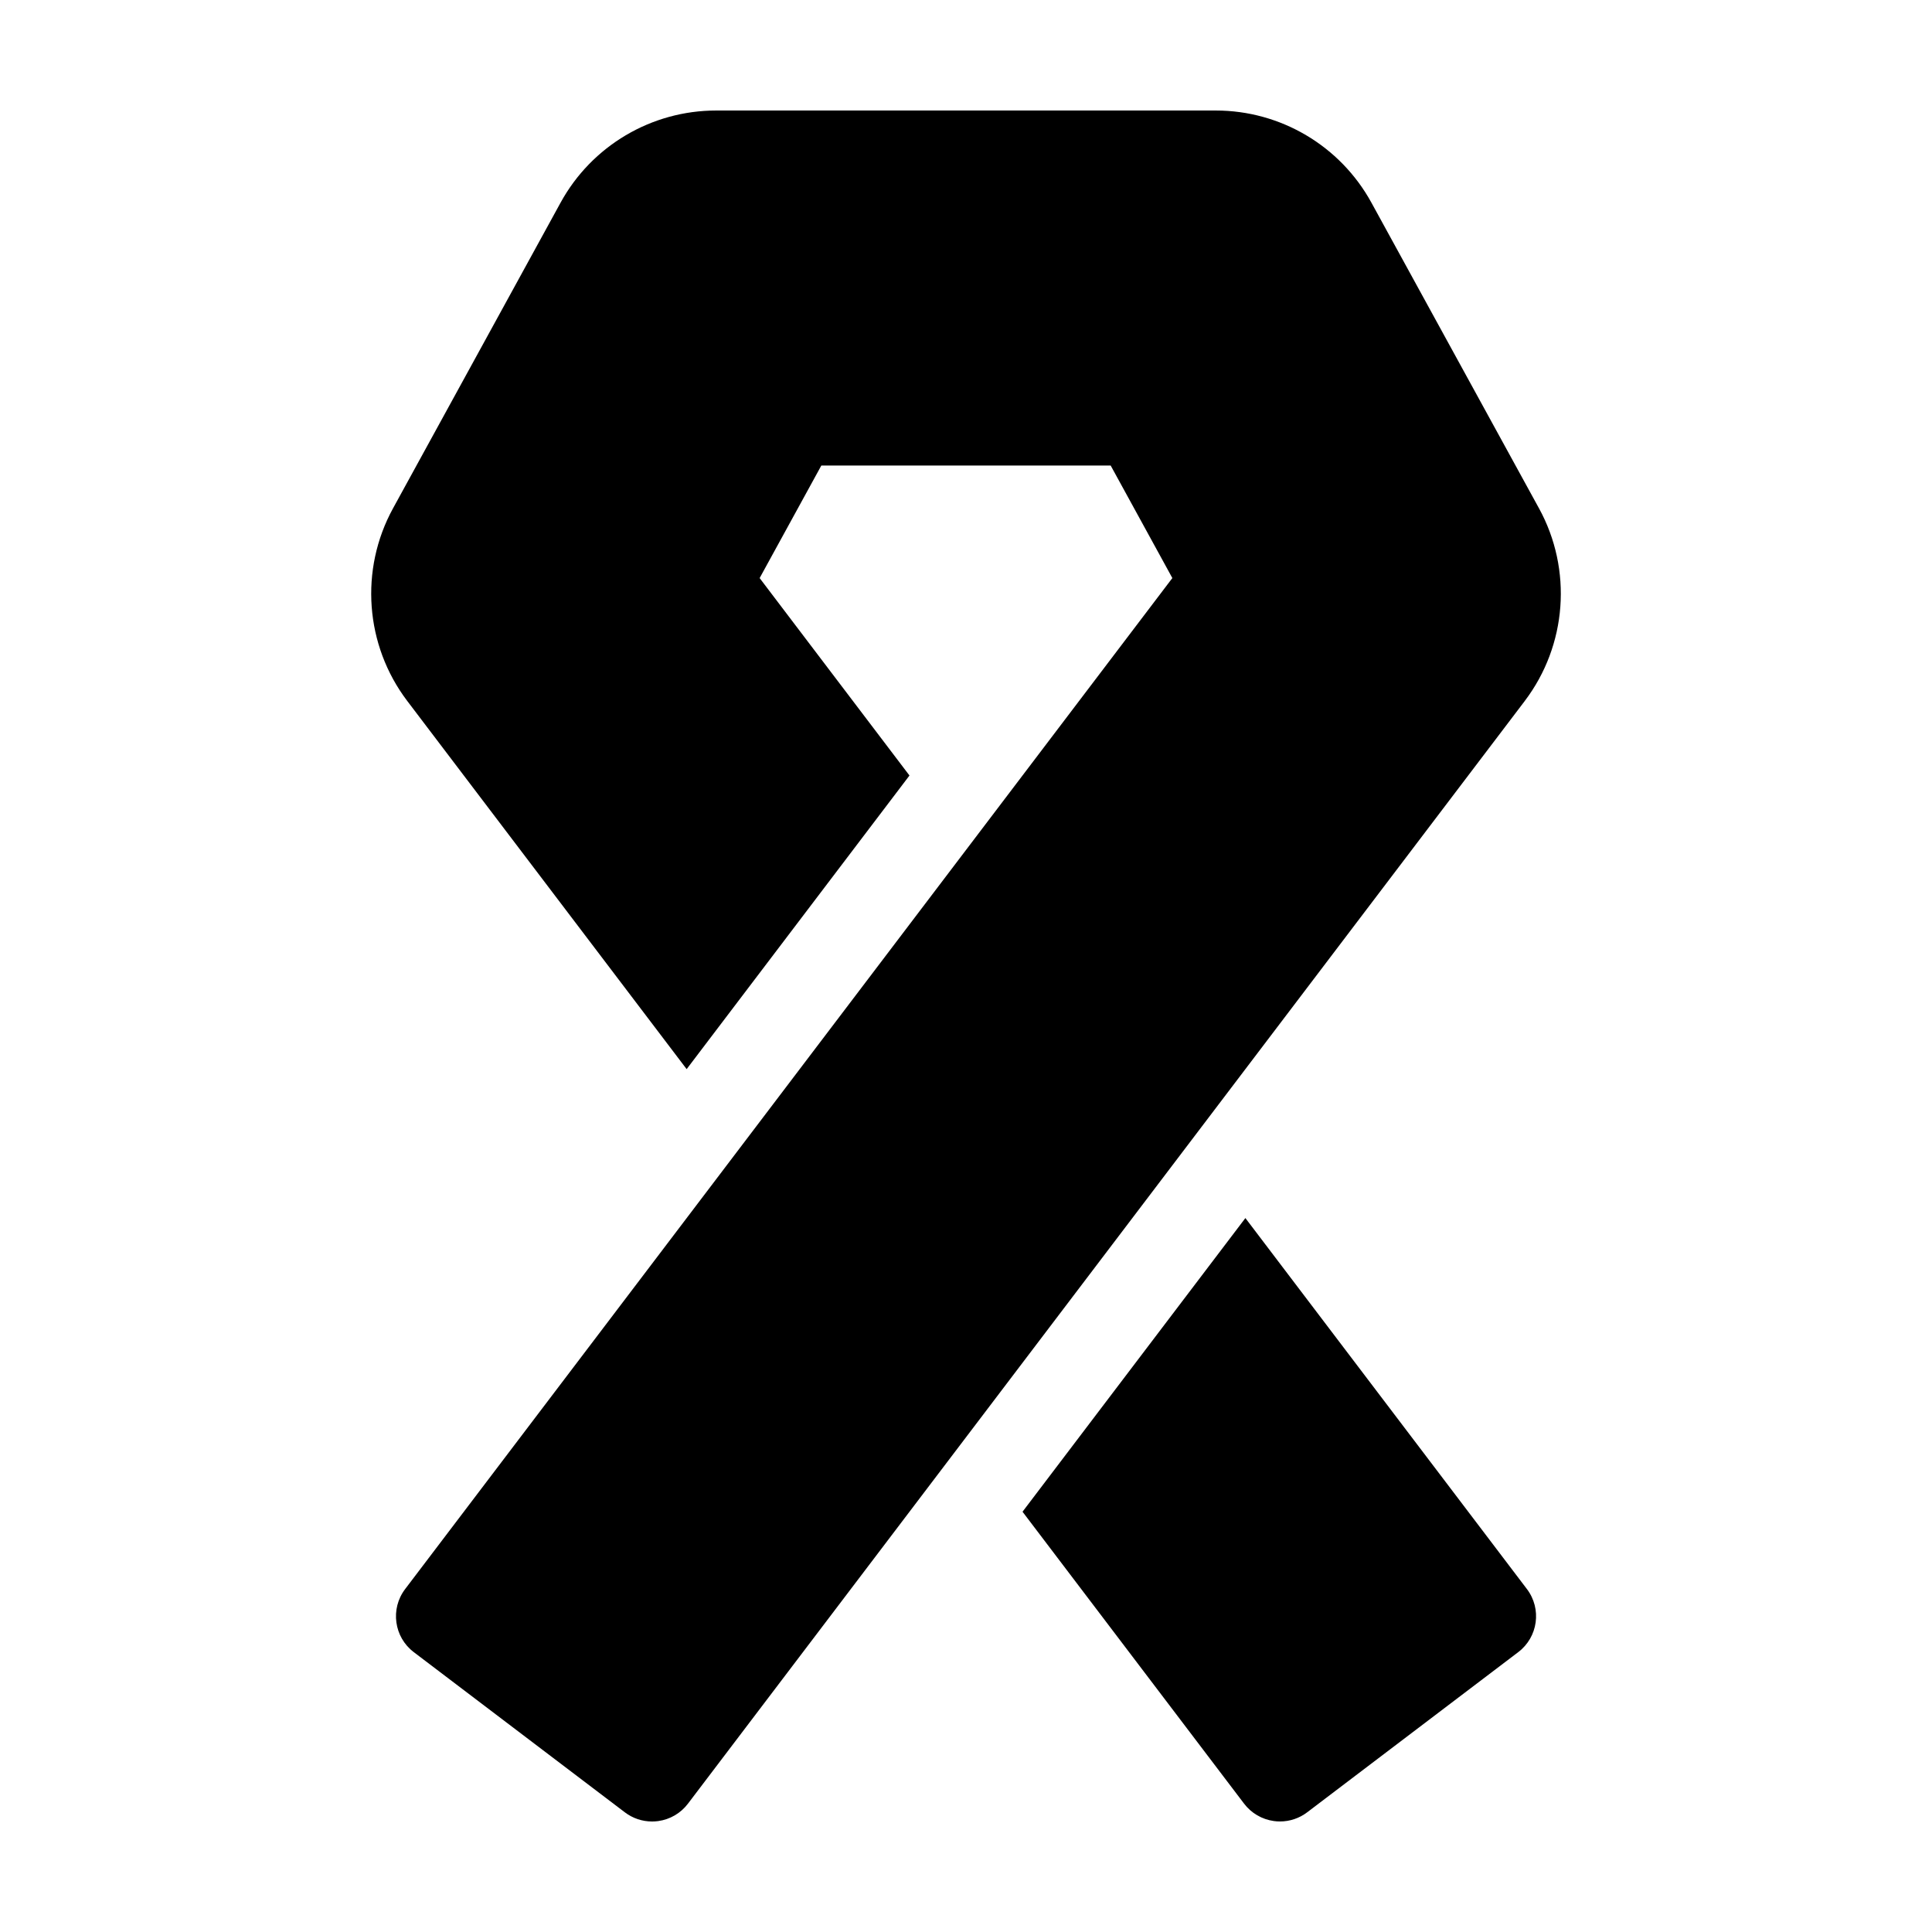
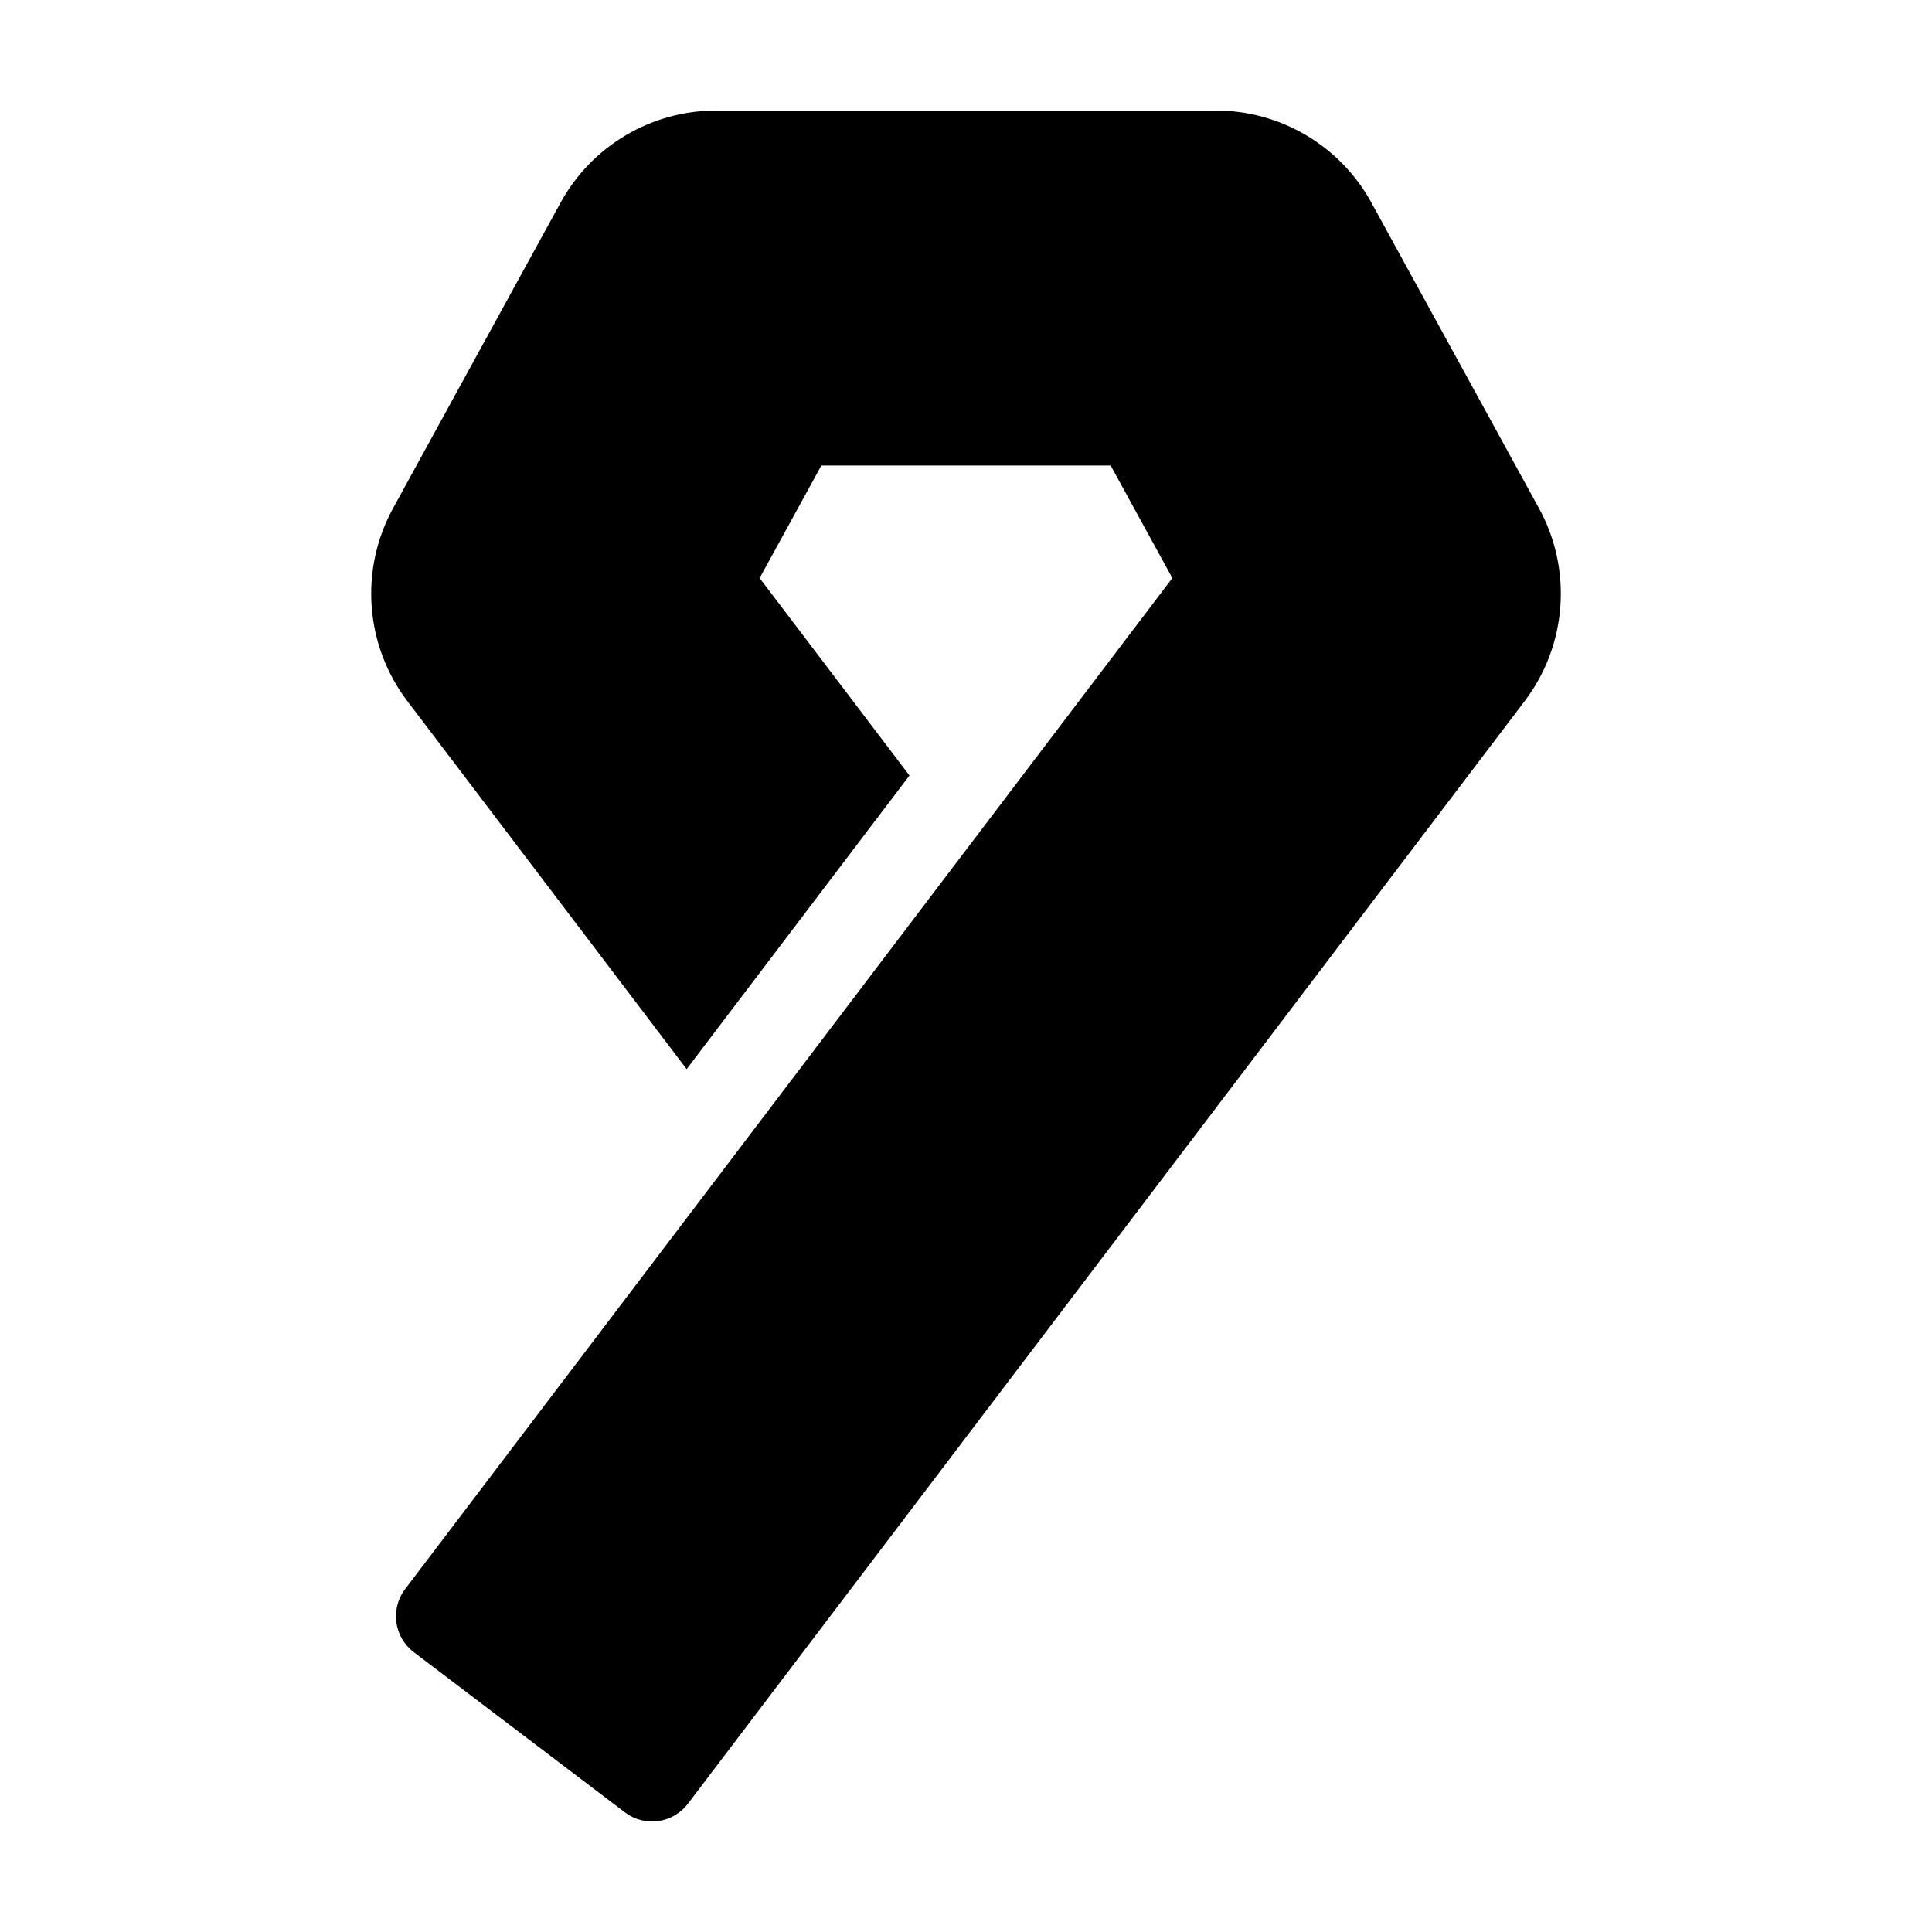
<svg xmlns="http://www.w3.org/2000/svg" fill="#000000" width="800px" height="800px" version="1.1" viewBox="144 144 512 512">
  <g>
-     <path d="m474.04 466.8-59.059 77.824 58.715 77.363c1.914 2.519 4.75 4.176 7.883 4.606 0.539 0.078 1.086 0.113 1.625 0.113 2.59 0 5.129-0.84 7.215-2.43l55.934-42.449c5.25-3.981 6.277-11.465 2.293-16.715z" />
    <path d="m551.85 278.71-44.406-81c-8.258-15.062-24.066-24.422-41.25-24.422h-132.39c-17.184 0-32.996 9.359-41.25 24.426l-44.402 81.004c-8.906 16.246-7.422 36.289 3.777 51.051l74.039 97.562 59.051-77.812-39.707-52.324 16.348-29.82 76.68-0.004 16.344 29.82-203.32 267.93c-3.984 5.25-2.957 12.734 2.293 16.715l55.934 42.449c2.086 1.59 4.617 2.43 7.215 2.43 0.539 0 1.082-0.035 1.617-0.109 3.141-0.43 5.977-2.086 7.883-4.606l221.77-292.23v-0.004c11.199-14.762 12.684-34.805 3.777-51.051z" />
  </g>
</svg>